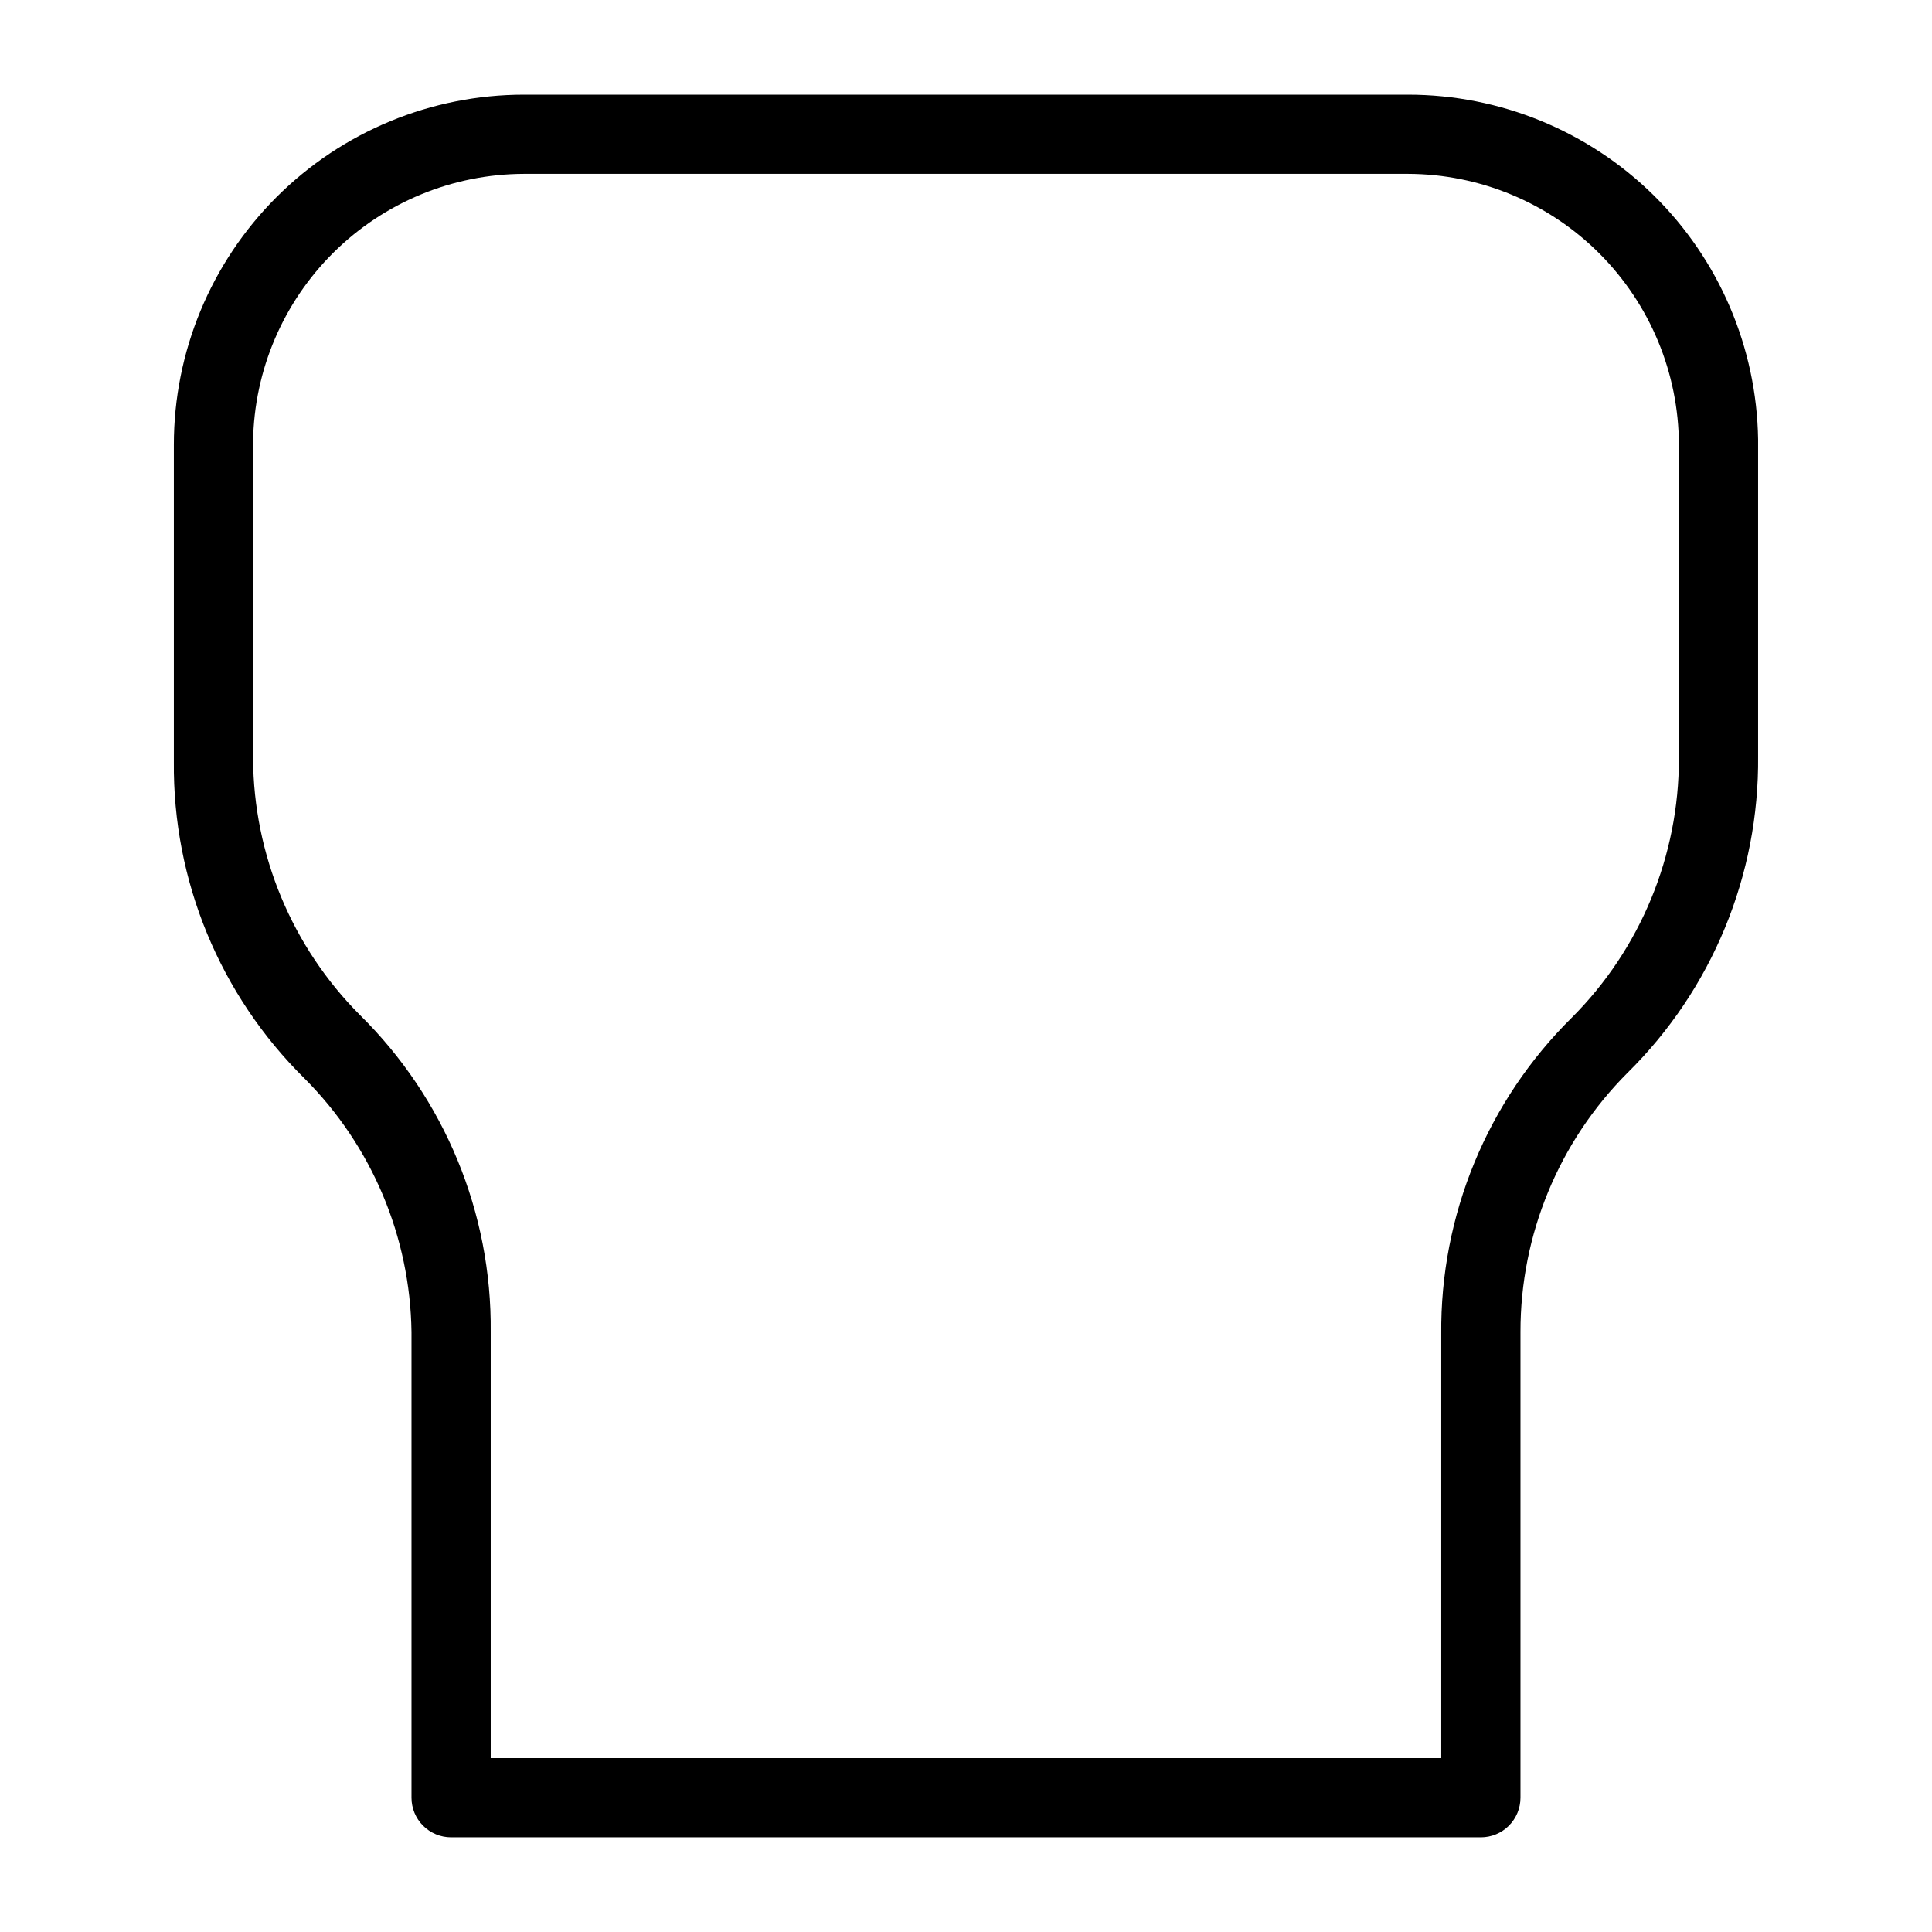
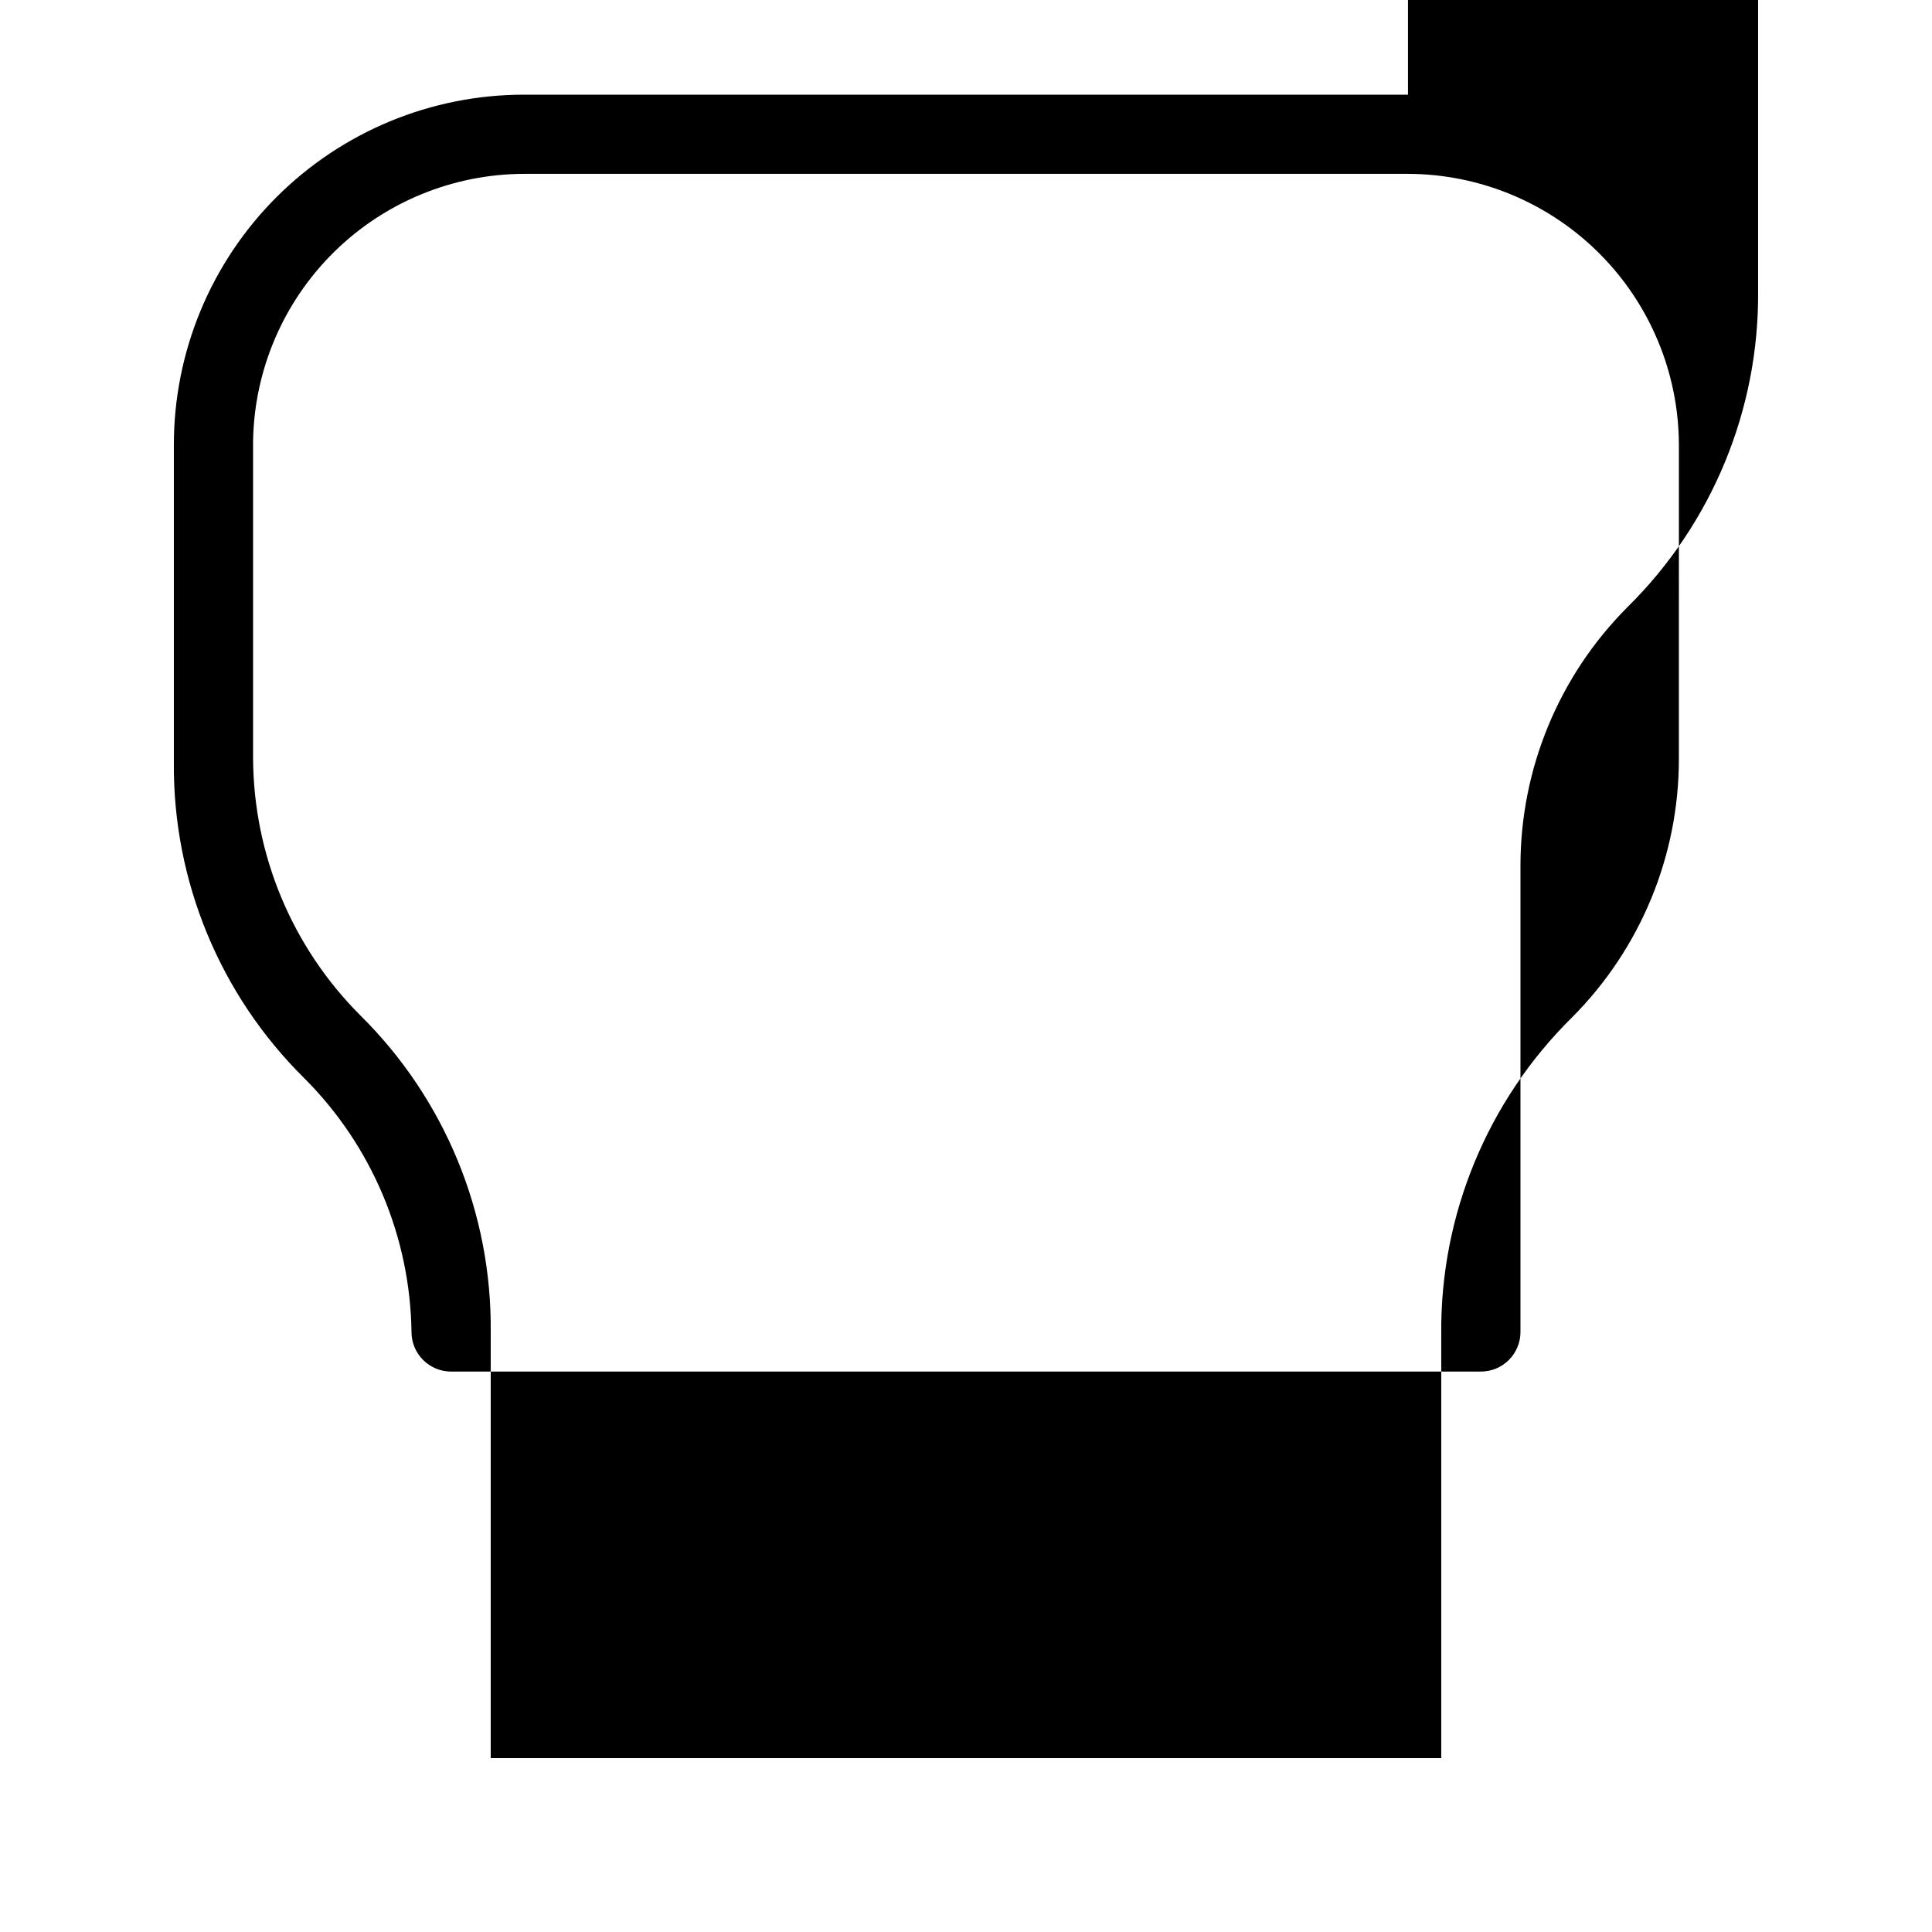
<svg xmlns="http://www.w3.org/2000/svg" fill="#000000" width="800px" height="800px" version="1.1" viewBox="144 144 512 512">
-   <path d="m517.13 169.09h-234.27c-24.609 0-48.207 9.777-65.609 27.176-17.402 17.402-27.176 41-27.176 65.609v83.969c-0.312 31.527 12.188 61.832 34.637 83.969 17.824 17.852 27.988 41.949 28.34 67.172v123.43c0 2.785 1.105 5.453 3.074 7.422s4.637 3.074 7.422 3.074h272.9-0.004c2.785 0 5.453-1.105 7.422-3.074s3.074-4.637 3.074-7.422v-123.43c-0.035-25.734 10.16-50.426 28.34-68.645 22.453-22.137 34.953-52.438 34.637-83.965v-83.969c-0.383-24.355-10.332-47.578-27.688-64.66-17.359-17.086-40.742-26.66-65.098-26.656zm71.793 175.91c0.035 25.734-10.156 50.43-28.34 68.645-22.449 22.137-34.949 52.441-34.637 83.969v112.3h-251.9v-112.94c0.312-31.527-12.188-61.828-34.637-83.969-18.027-18.059-28.211-42.496-28.34-68.012v-83.969c0.273-18.879 7.953-36.891 21.383-50.164 13.426-13.27 31.531-20.734 50.41-20.789h234.27c19.023 0.055 37.254 7.637 50.707 21.09 13.449 13.449 21.031 31.68 21.086 50.703z" />
+   <path d="m517.13 169.09h-234.27c-24.609 0-48.207 9.777-65.609 27.176-17.402 17.402-27.176 41-27.176 65.609v83.969c-0.312 31.527 12.188 61.832 34.637 83.969 17.824 17.852 27.988 41.949 28.34 67.172c0 2.785 1.105 5.453 3.074 7.422s4.637 3.074 7.422 3.074h272.9-0.004c2.785 0 5.453-1.105 7.422-3.074s3.074-4.637 3.074-7.422v-123.43c-0.035-25.734 10.16-50.426 28.34-68.645 22.453-22.137 34.953-52.438 34.637-83.965v-83.969c-0.383-24.355-10.332-47.578-27.688-64.66-17.359-17.086-40.742-26.66-65.098-26.656zm71.793 175.91c0.035 25.734-10.156 50.43-28.34 68.645-22.449 22.137-34.949 52.441-34.637 83.969v112.3h-251.9v-112.94c0.312-31.527-12.188-61.828-34.637-83.969-18.027-18.059-28.211-42.496-28.34-68.012v-83.969c0.273-18.879 7.953-36.891 21.383-50.164 13.426-13.27 31.531-20.734 50.41-20.789h234.27c19.023 0.055 37.254 7.637 50.707 21.09 13.449 13.449 21.031 31.68 21.086 50.703z" />
</svg>